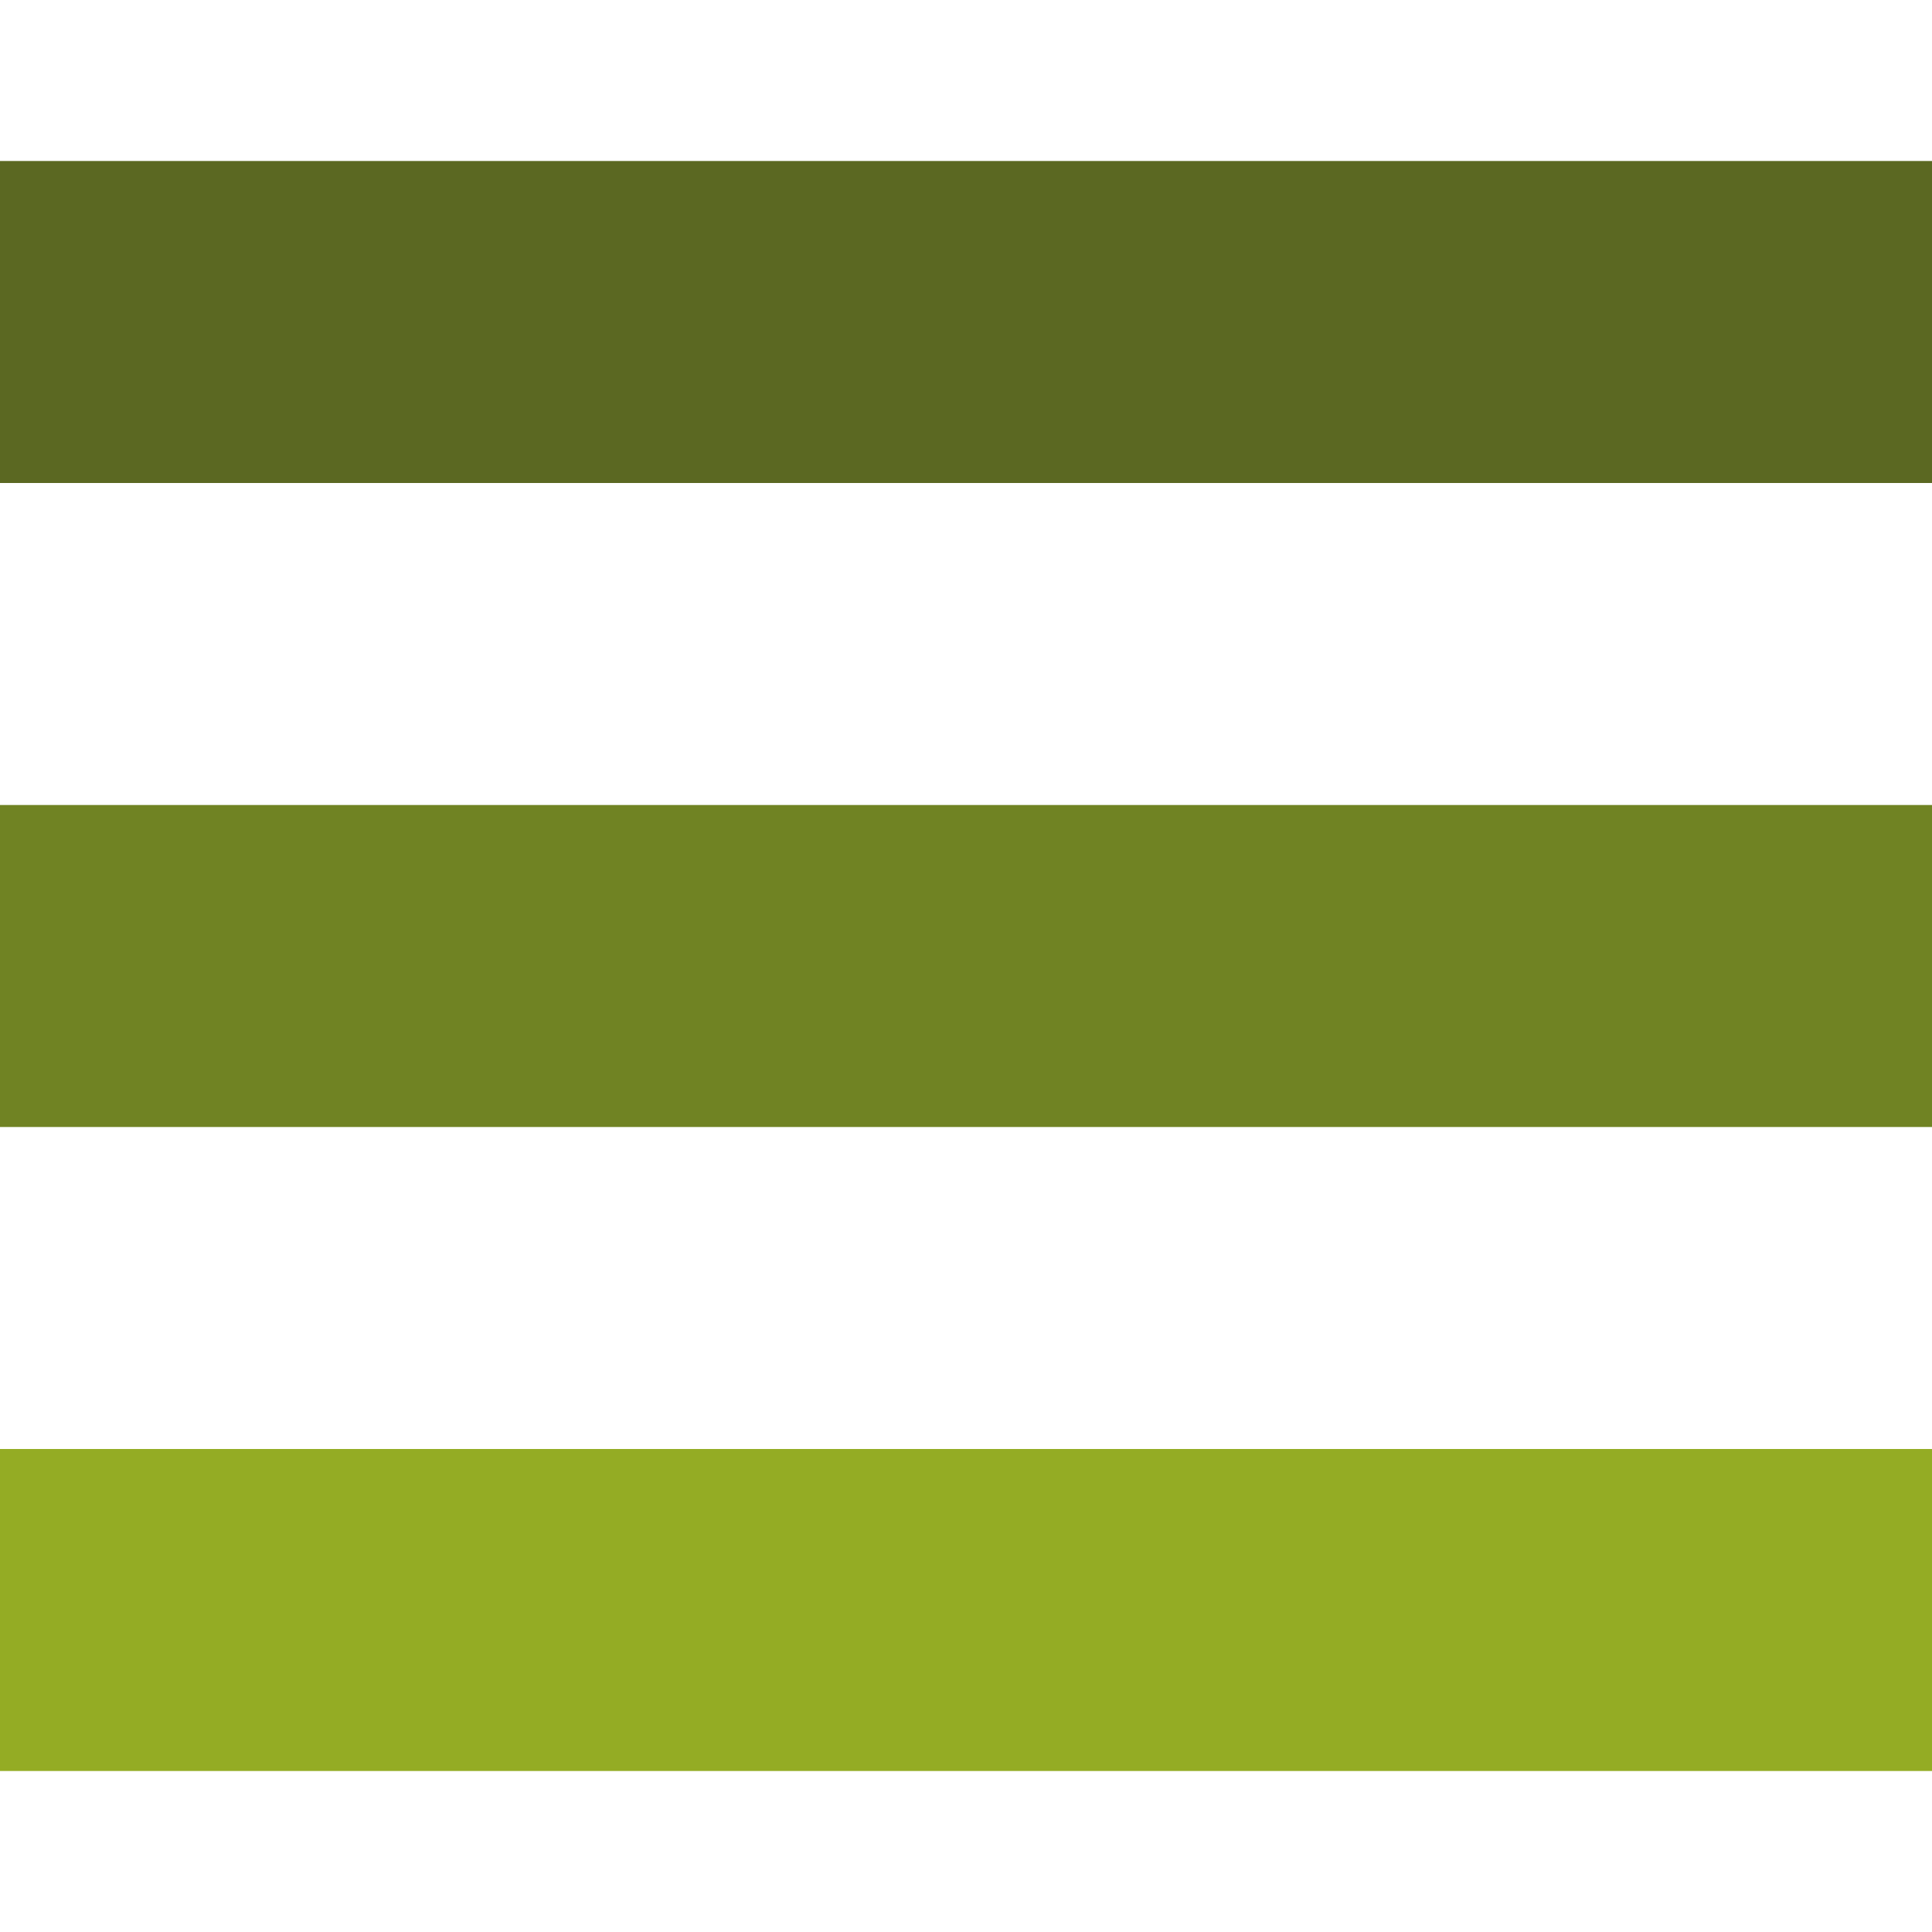
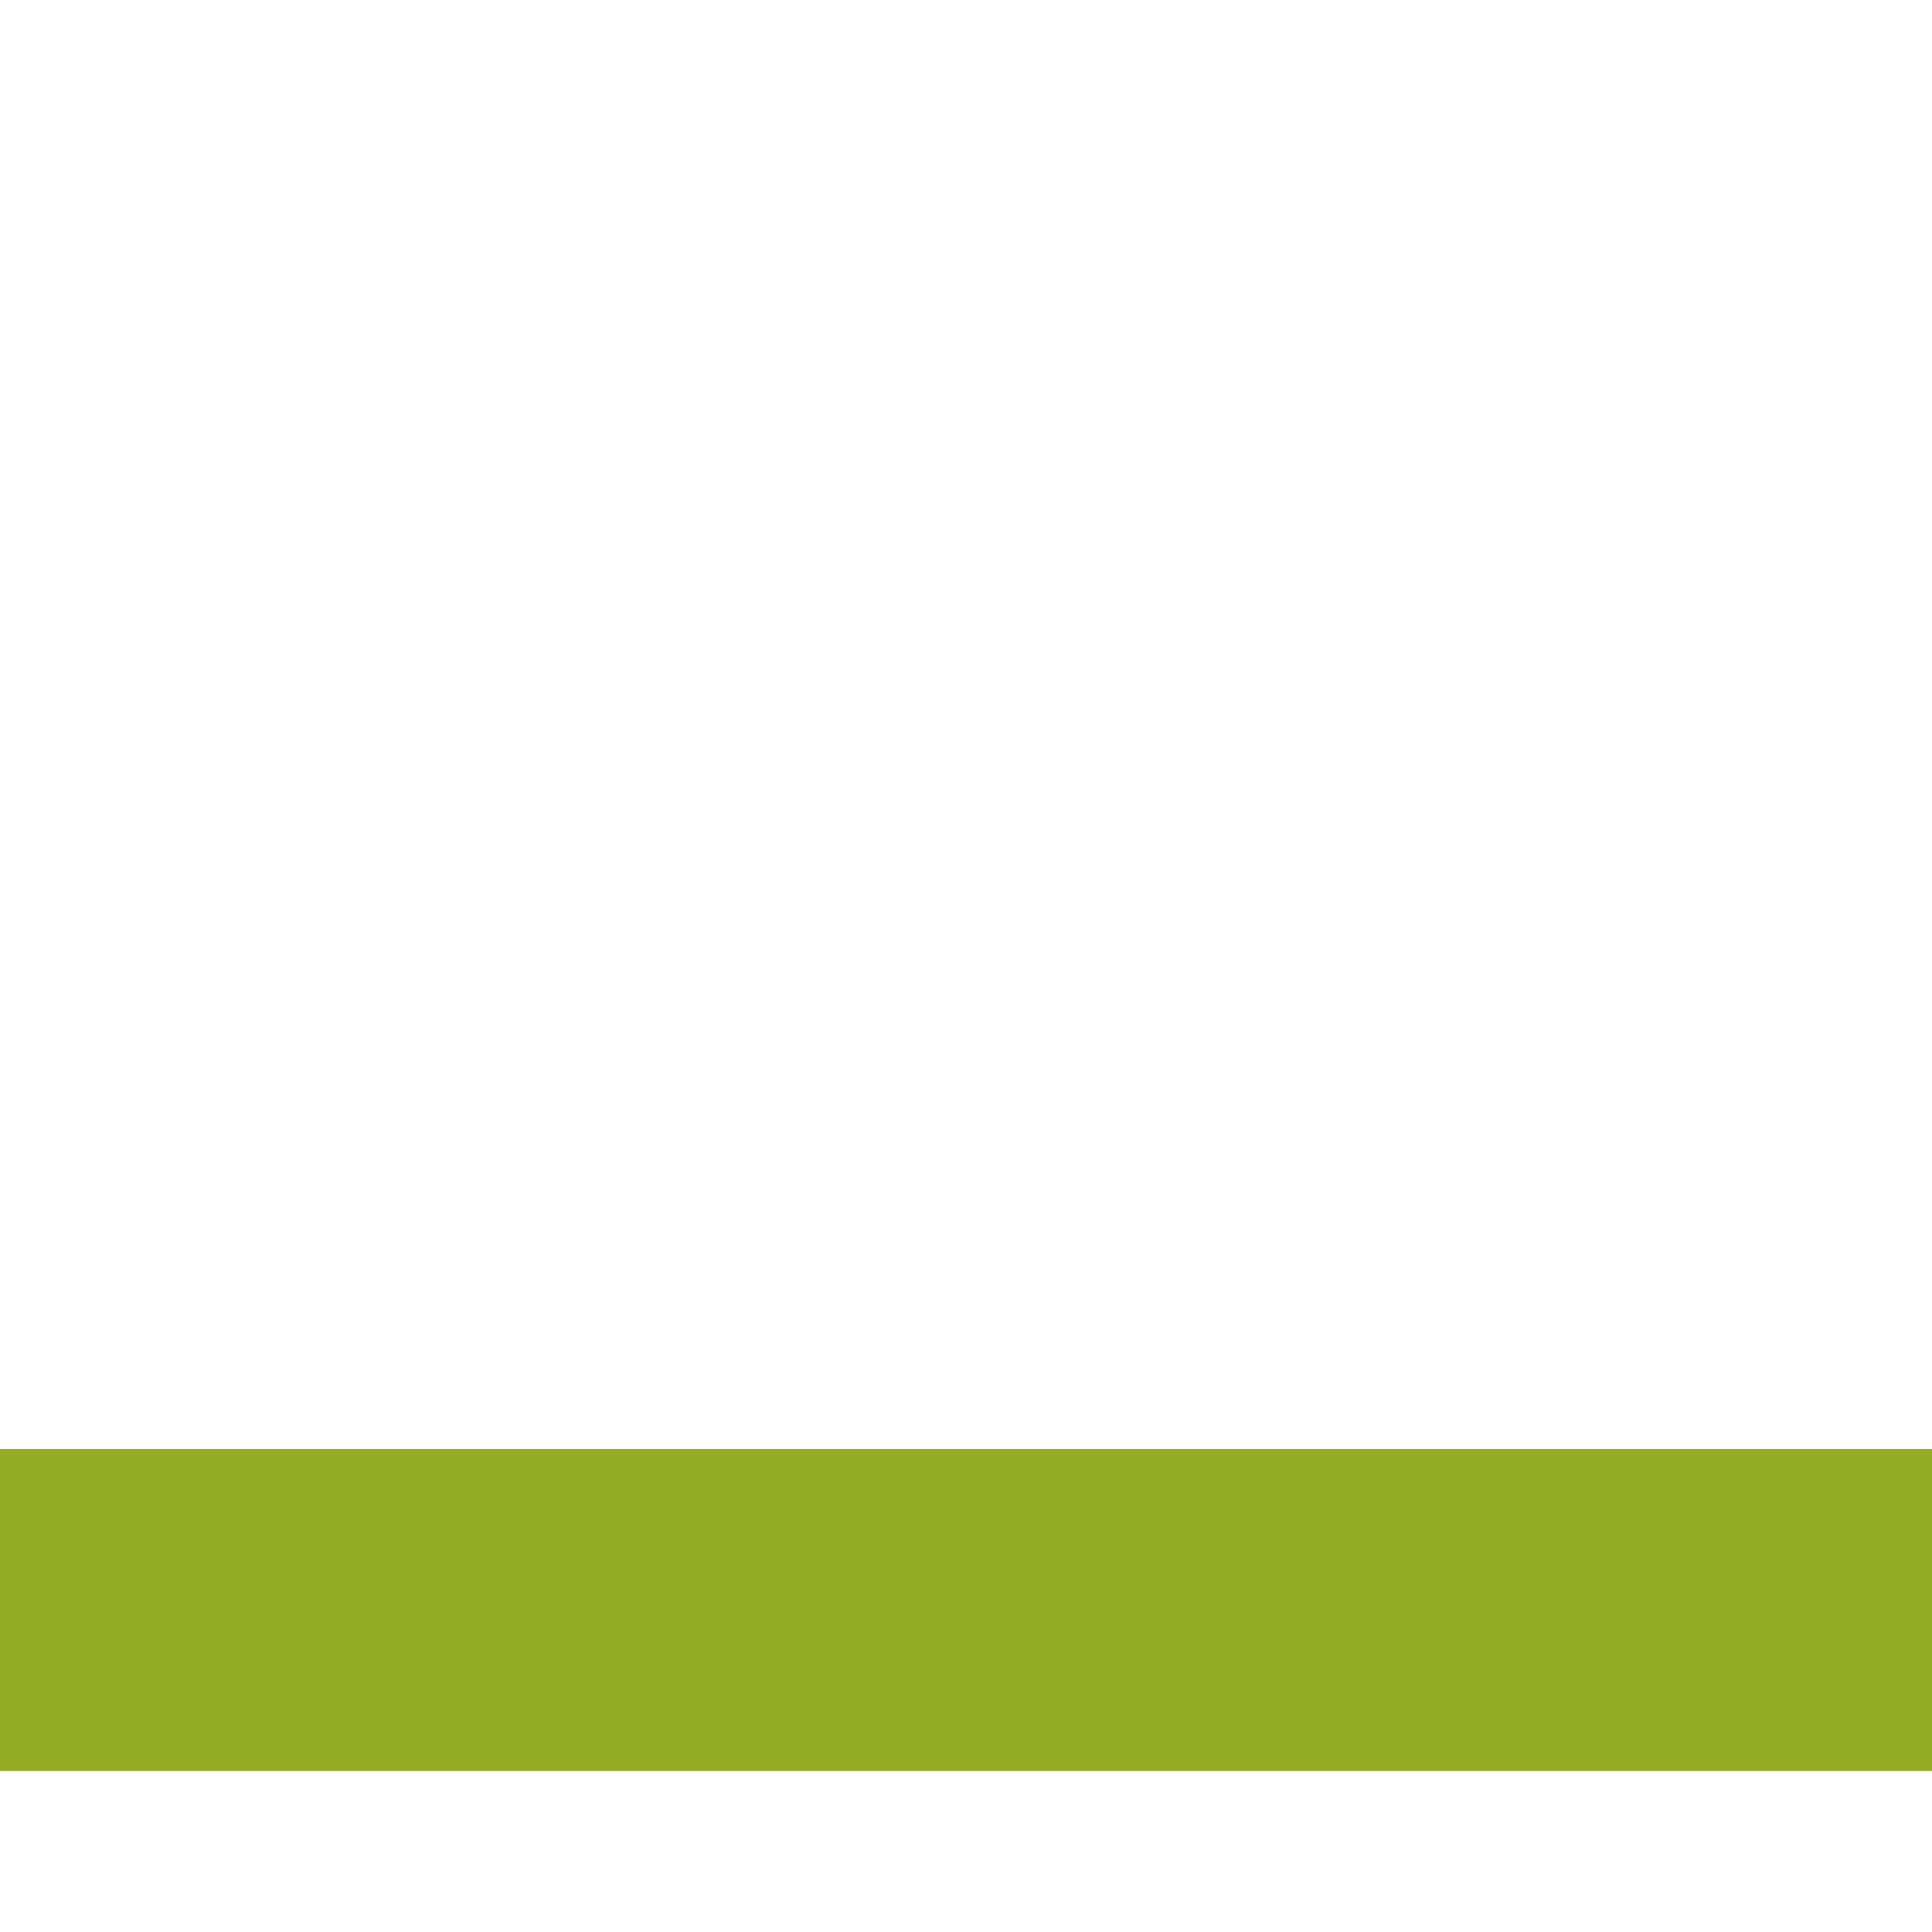
<svg xmlns="http://www.w3.org/2000/svg" version="1.1" x="0px" y="0px" width="24px" height="24px" viewBox="0 -2 24 24" overflow="visible" enable-background="new 0 -2 24 24" xml:space="preserve">
  <defs>
</defs>
  <rect y="16" fill="#94AC24" width="24" height="4" />
-   <rect y="8" fill="#708323" width="24" height="4" />
-   <rect fill="#5B6822" width="24" height="4" />
</svg>